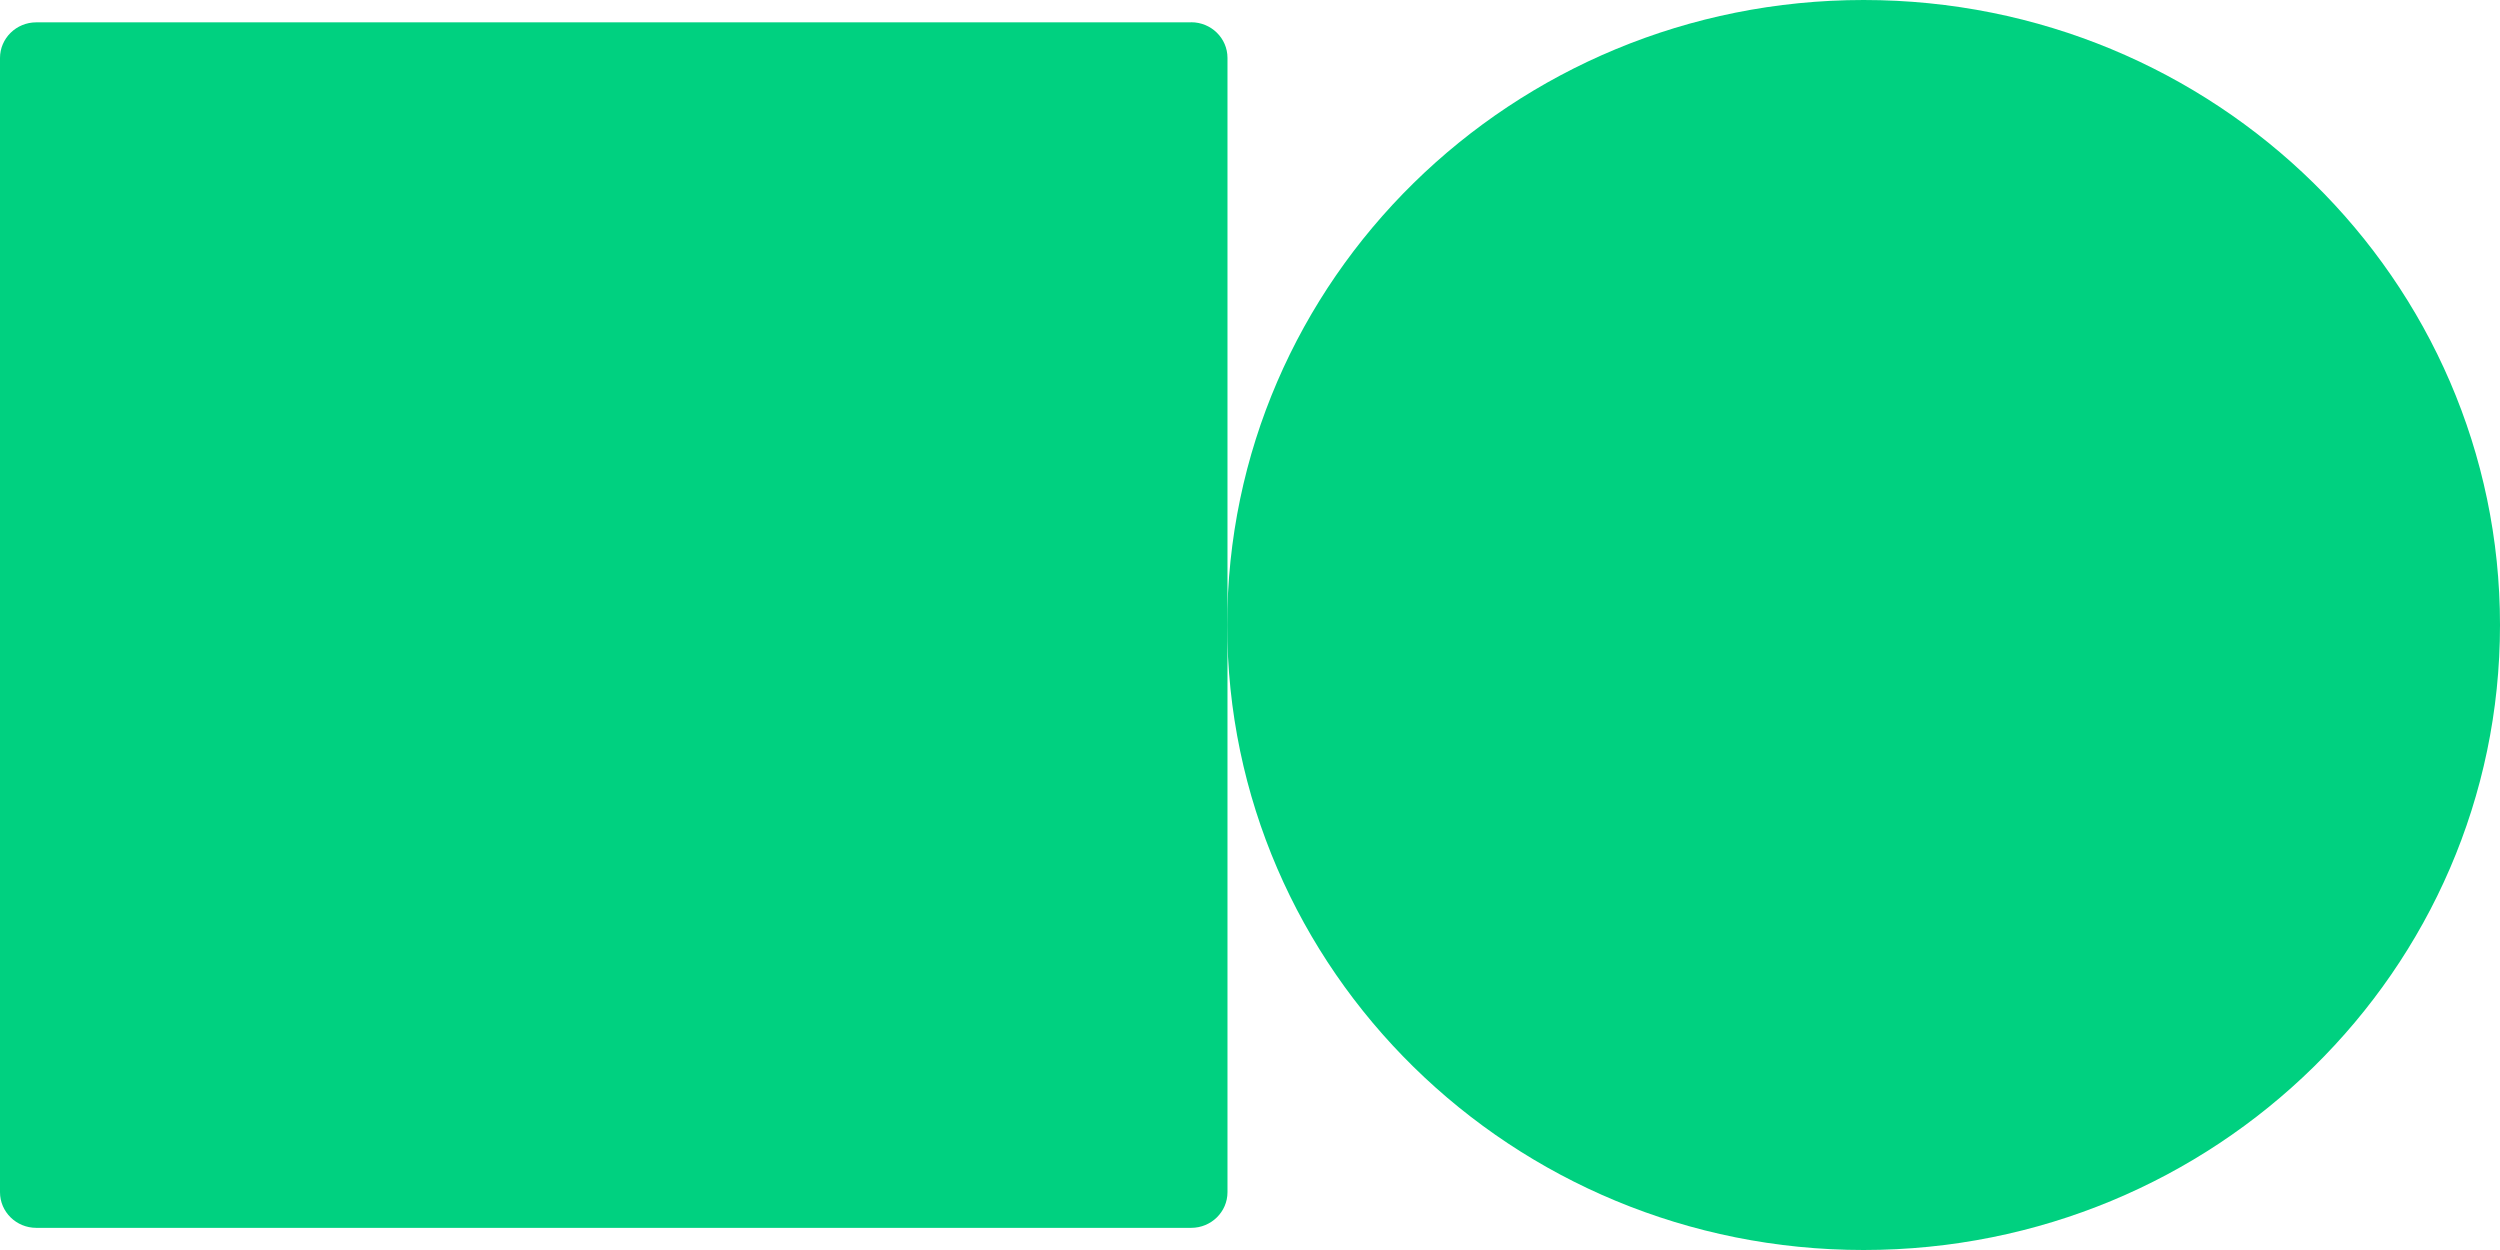
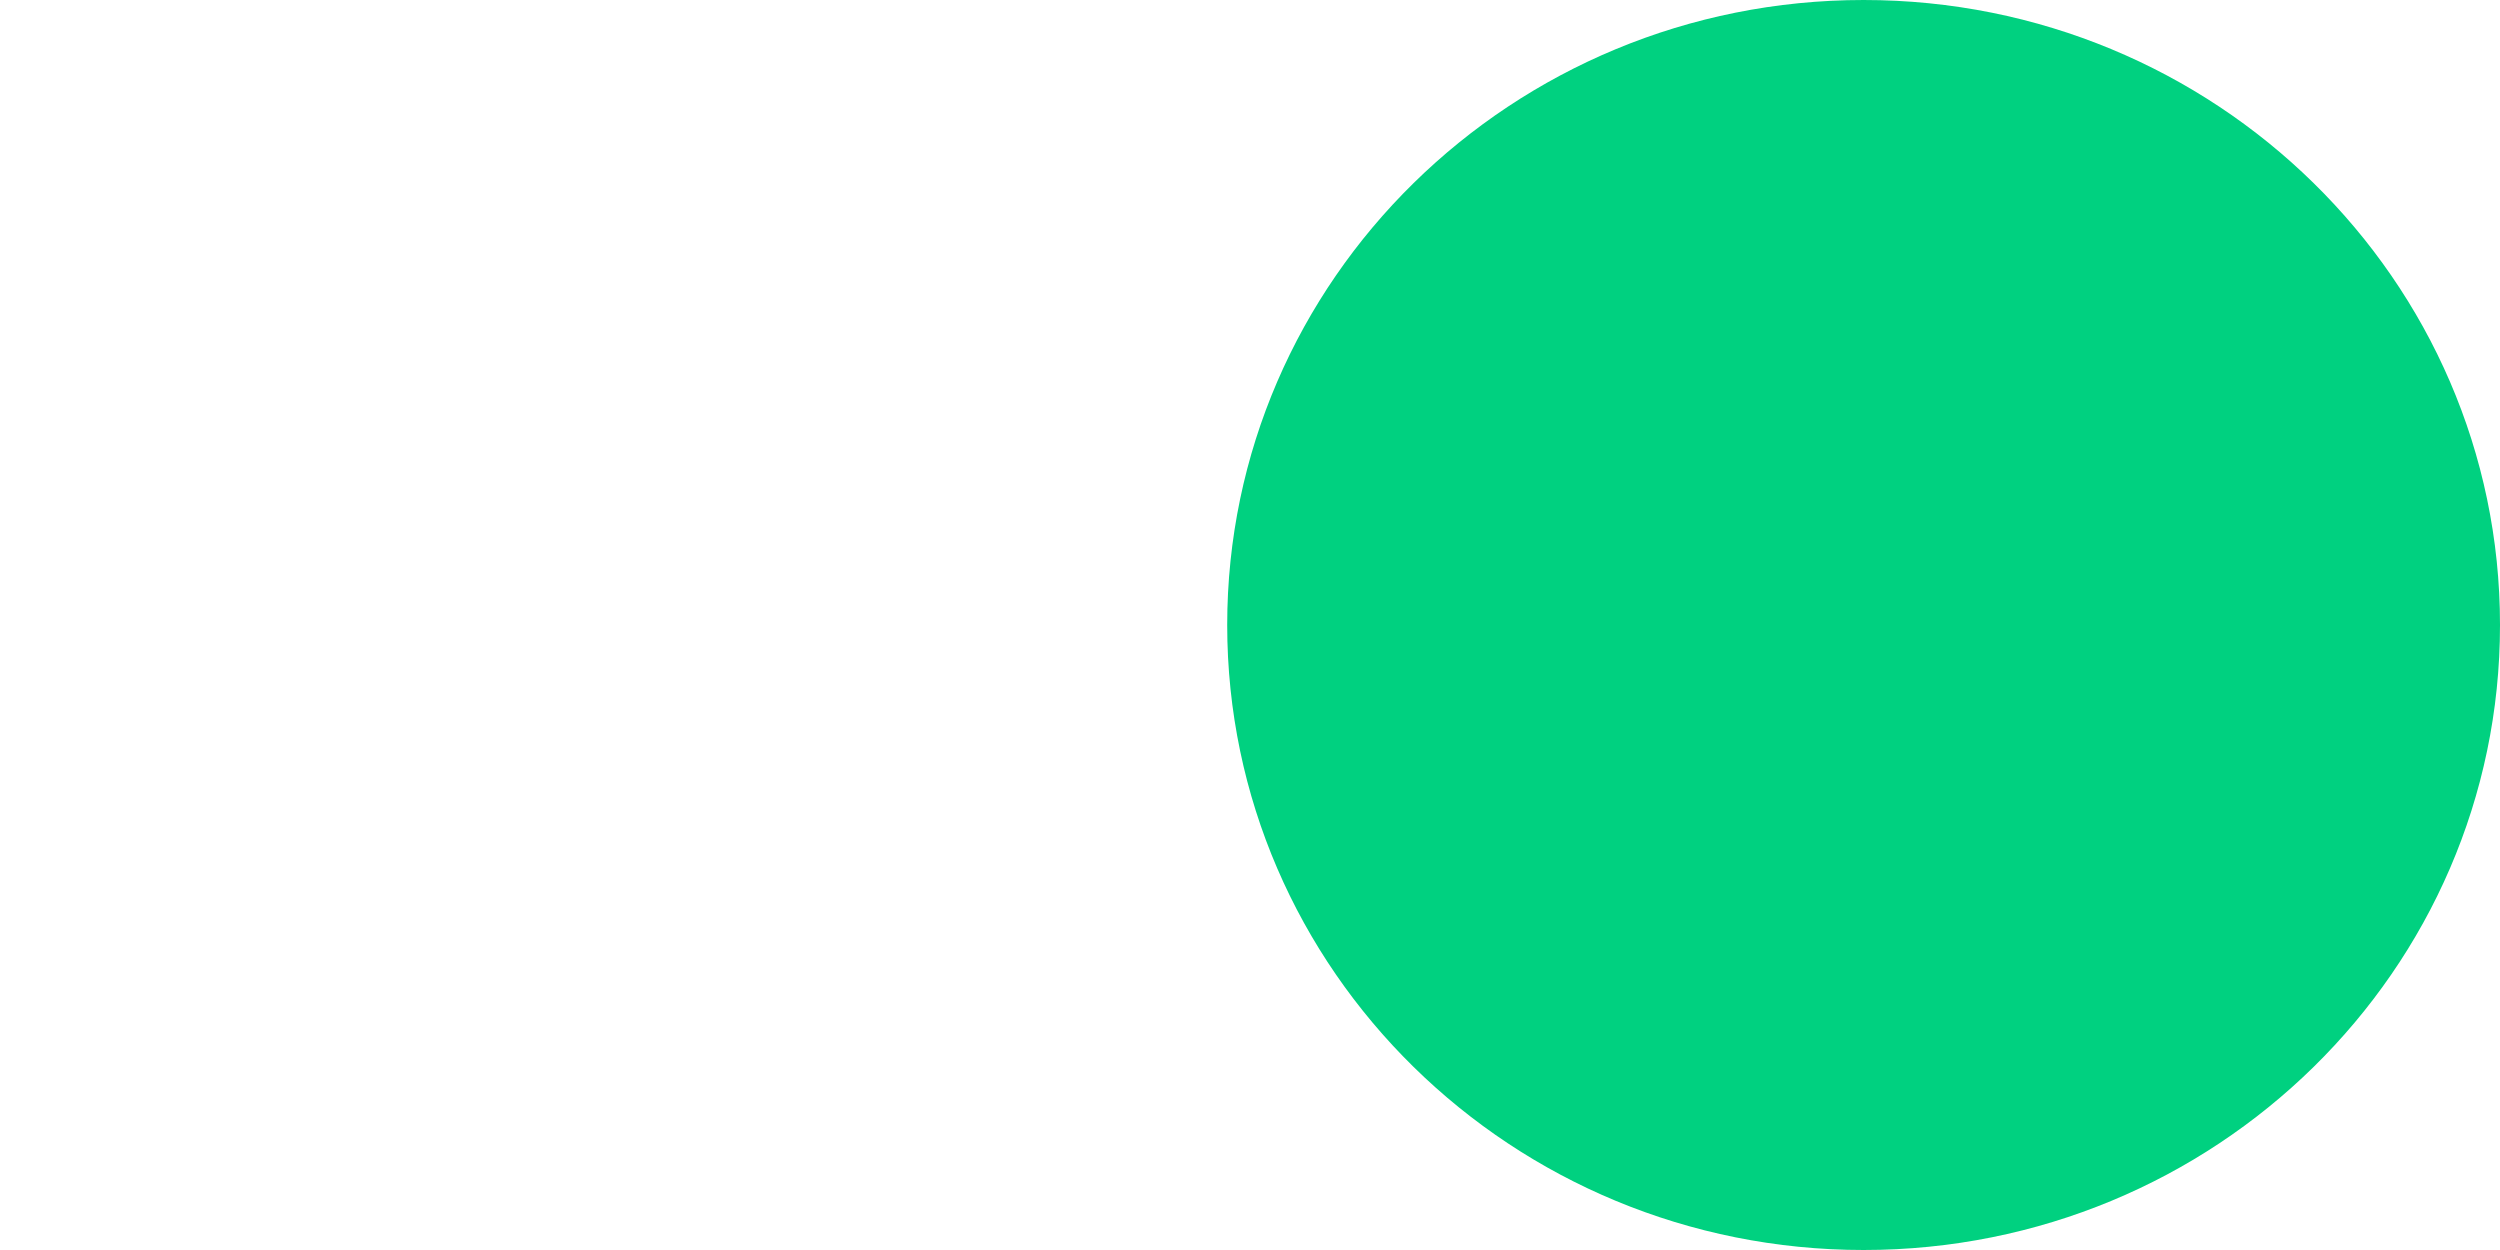
<svg xmlns="http://www.w3.org/2000/svg" width="144" height="72" viewBox="0 0 144 72" fill="none">
-   <path d="M107.344 72C127.589 72 144 55.883 144 36C144 16.117 127.584 0 107.344 0C87.103 0 70.687 16.117 70.687 36C70.687 55.883 87.098 72 107.344 72Z" fill="#00D180" />
-   <path d="M68.606 1.287H2.091C0.936 1.287 0 2.207 0 3.341V68.67C0 69.805 0.936 70.724 2.091 70.724H68.611C69.767 70.724 70.703 69.805 70.703 68.67V3.336C70.703 2.201 69.767 1.282 68.611 1.282L68.606 1.287Z" fill="#00D180" />
+   <path d="M107.344 72C127.589 72 144 55.883 144 36C144 16.117 127.584 0 107.344 0C87.103 0 70.687 16.117 70.687 36C70.687 55.883 87.098 72 107.344 72" fill="#00D180" />
</svg>